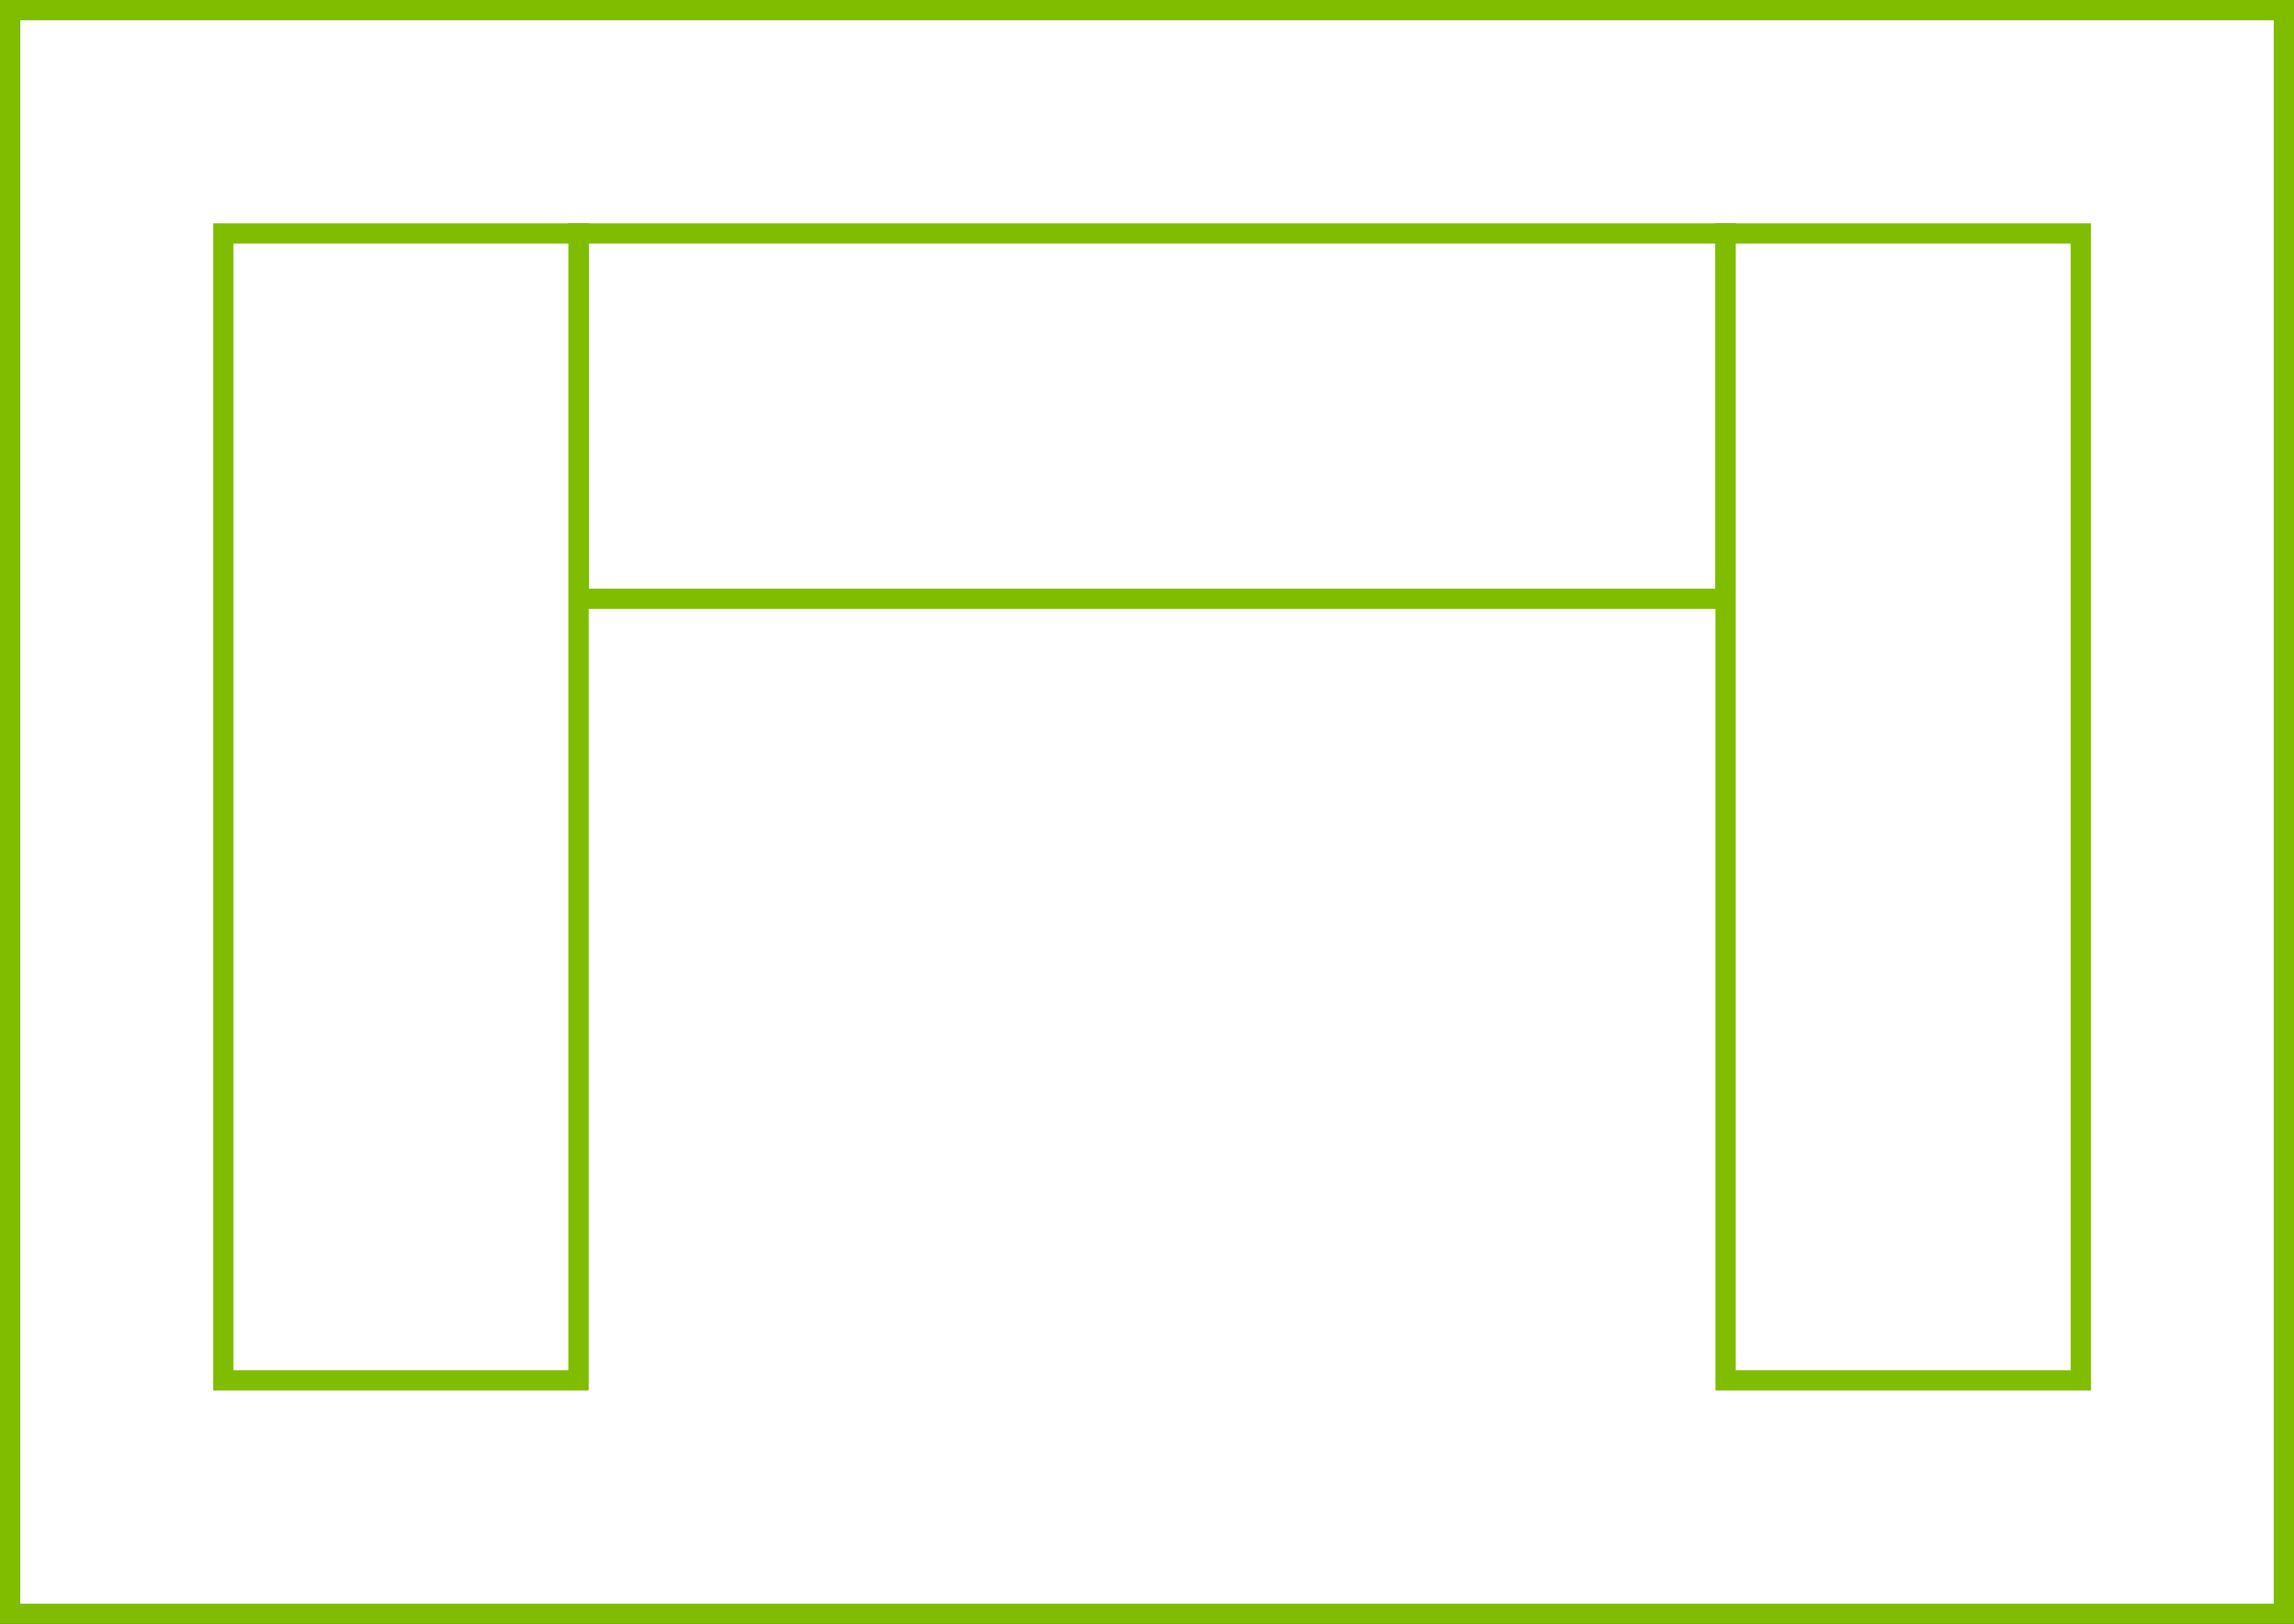
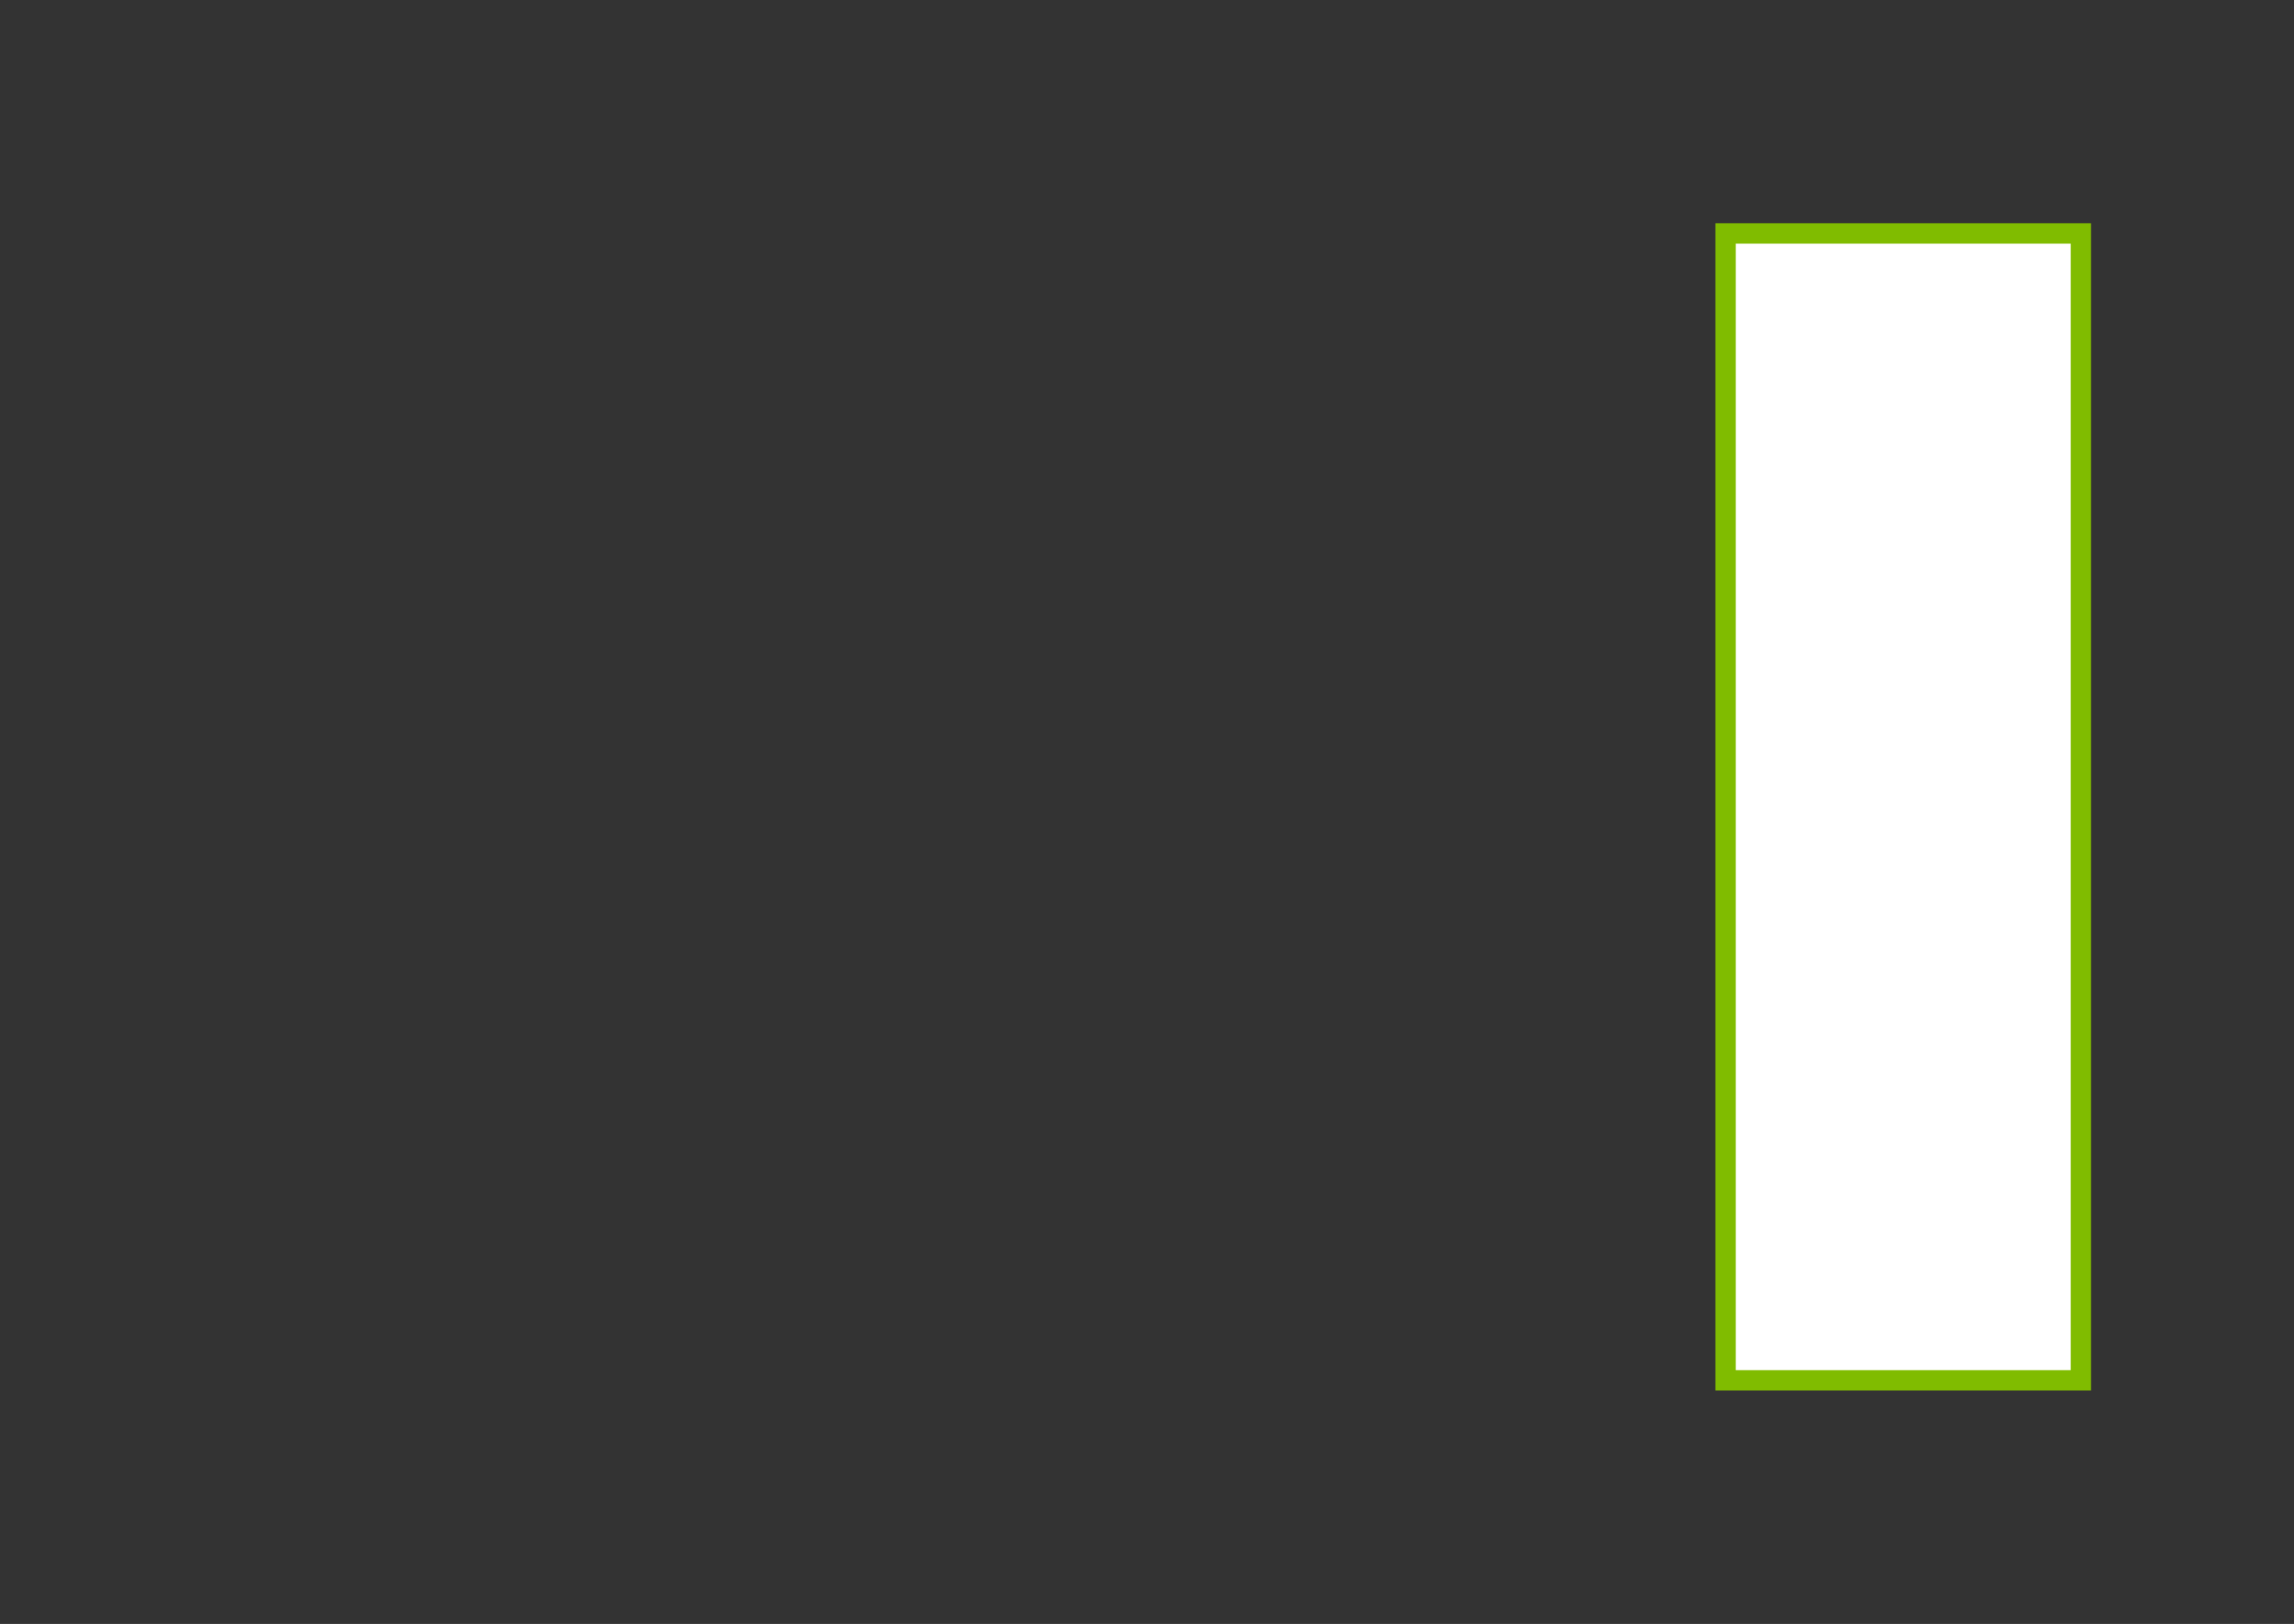
<svg xmlns="http://www.w3.org/2000/svg" width="226" height="160" viewBox="0 0 226 160" fill="none">
  <rect x="0" y="0" width="226" height="160" fill="#333333" stroke="none" />
-   <path d="M1 1H225V159H1V1Z" fill="white" stroke="#80BC00" stroke-width="2" />
-   <rect x="57" y="23" width="113" height="36" fill="white" stroke="#80BC00" stroke-width="2" />
  <rect x="170" y="23" width="35" height="113" fill="white" stroke="#80BC00" stroke-width="2" />
-   <rect x="22" y="23" width="35" height="113" fill="white" stroke="#80BC00" stroke-width="2" />
</svg>